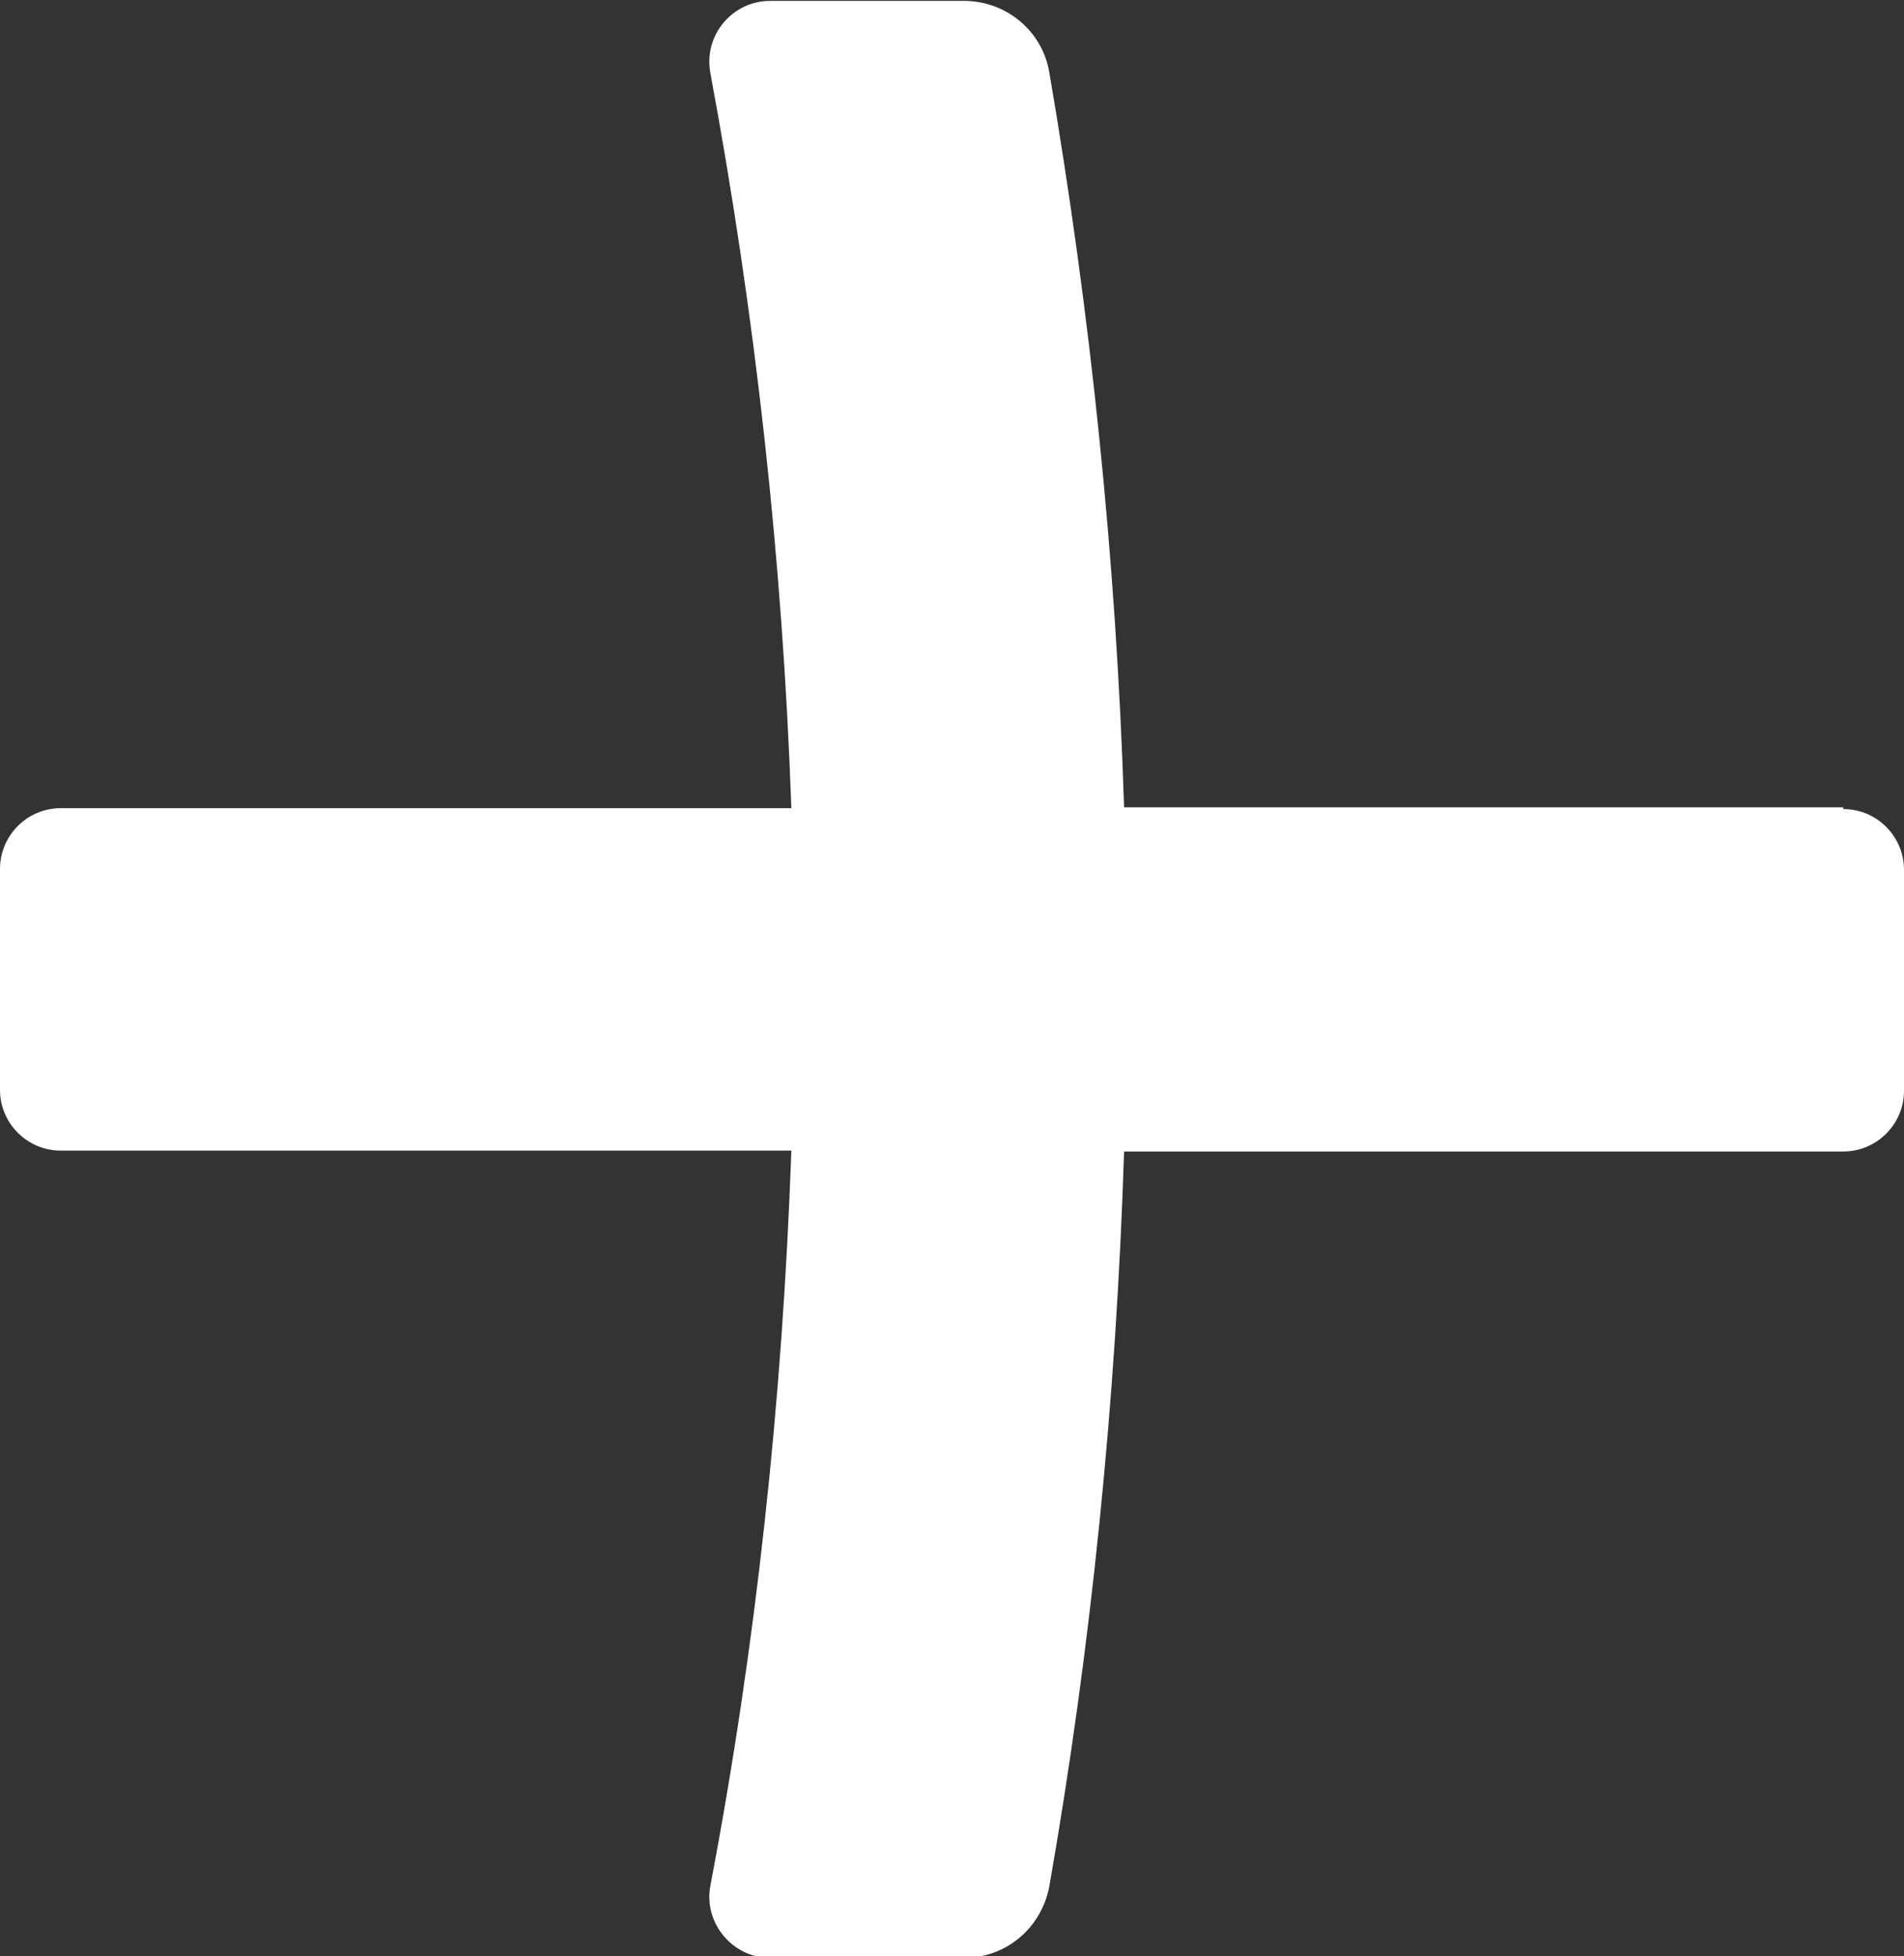
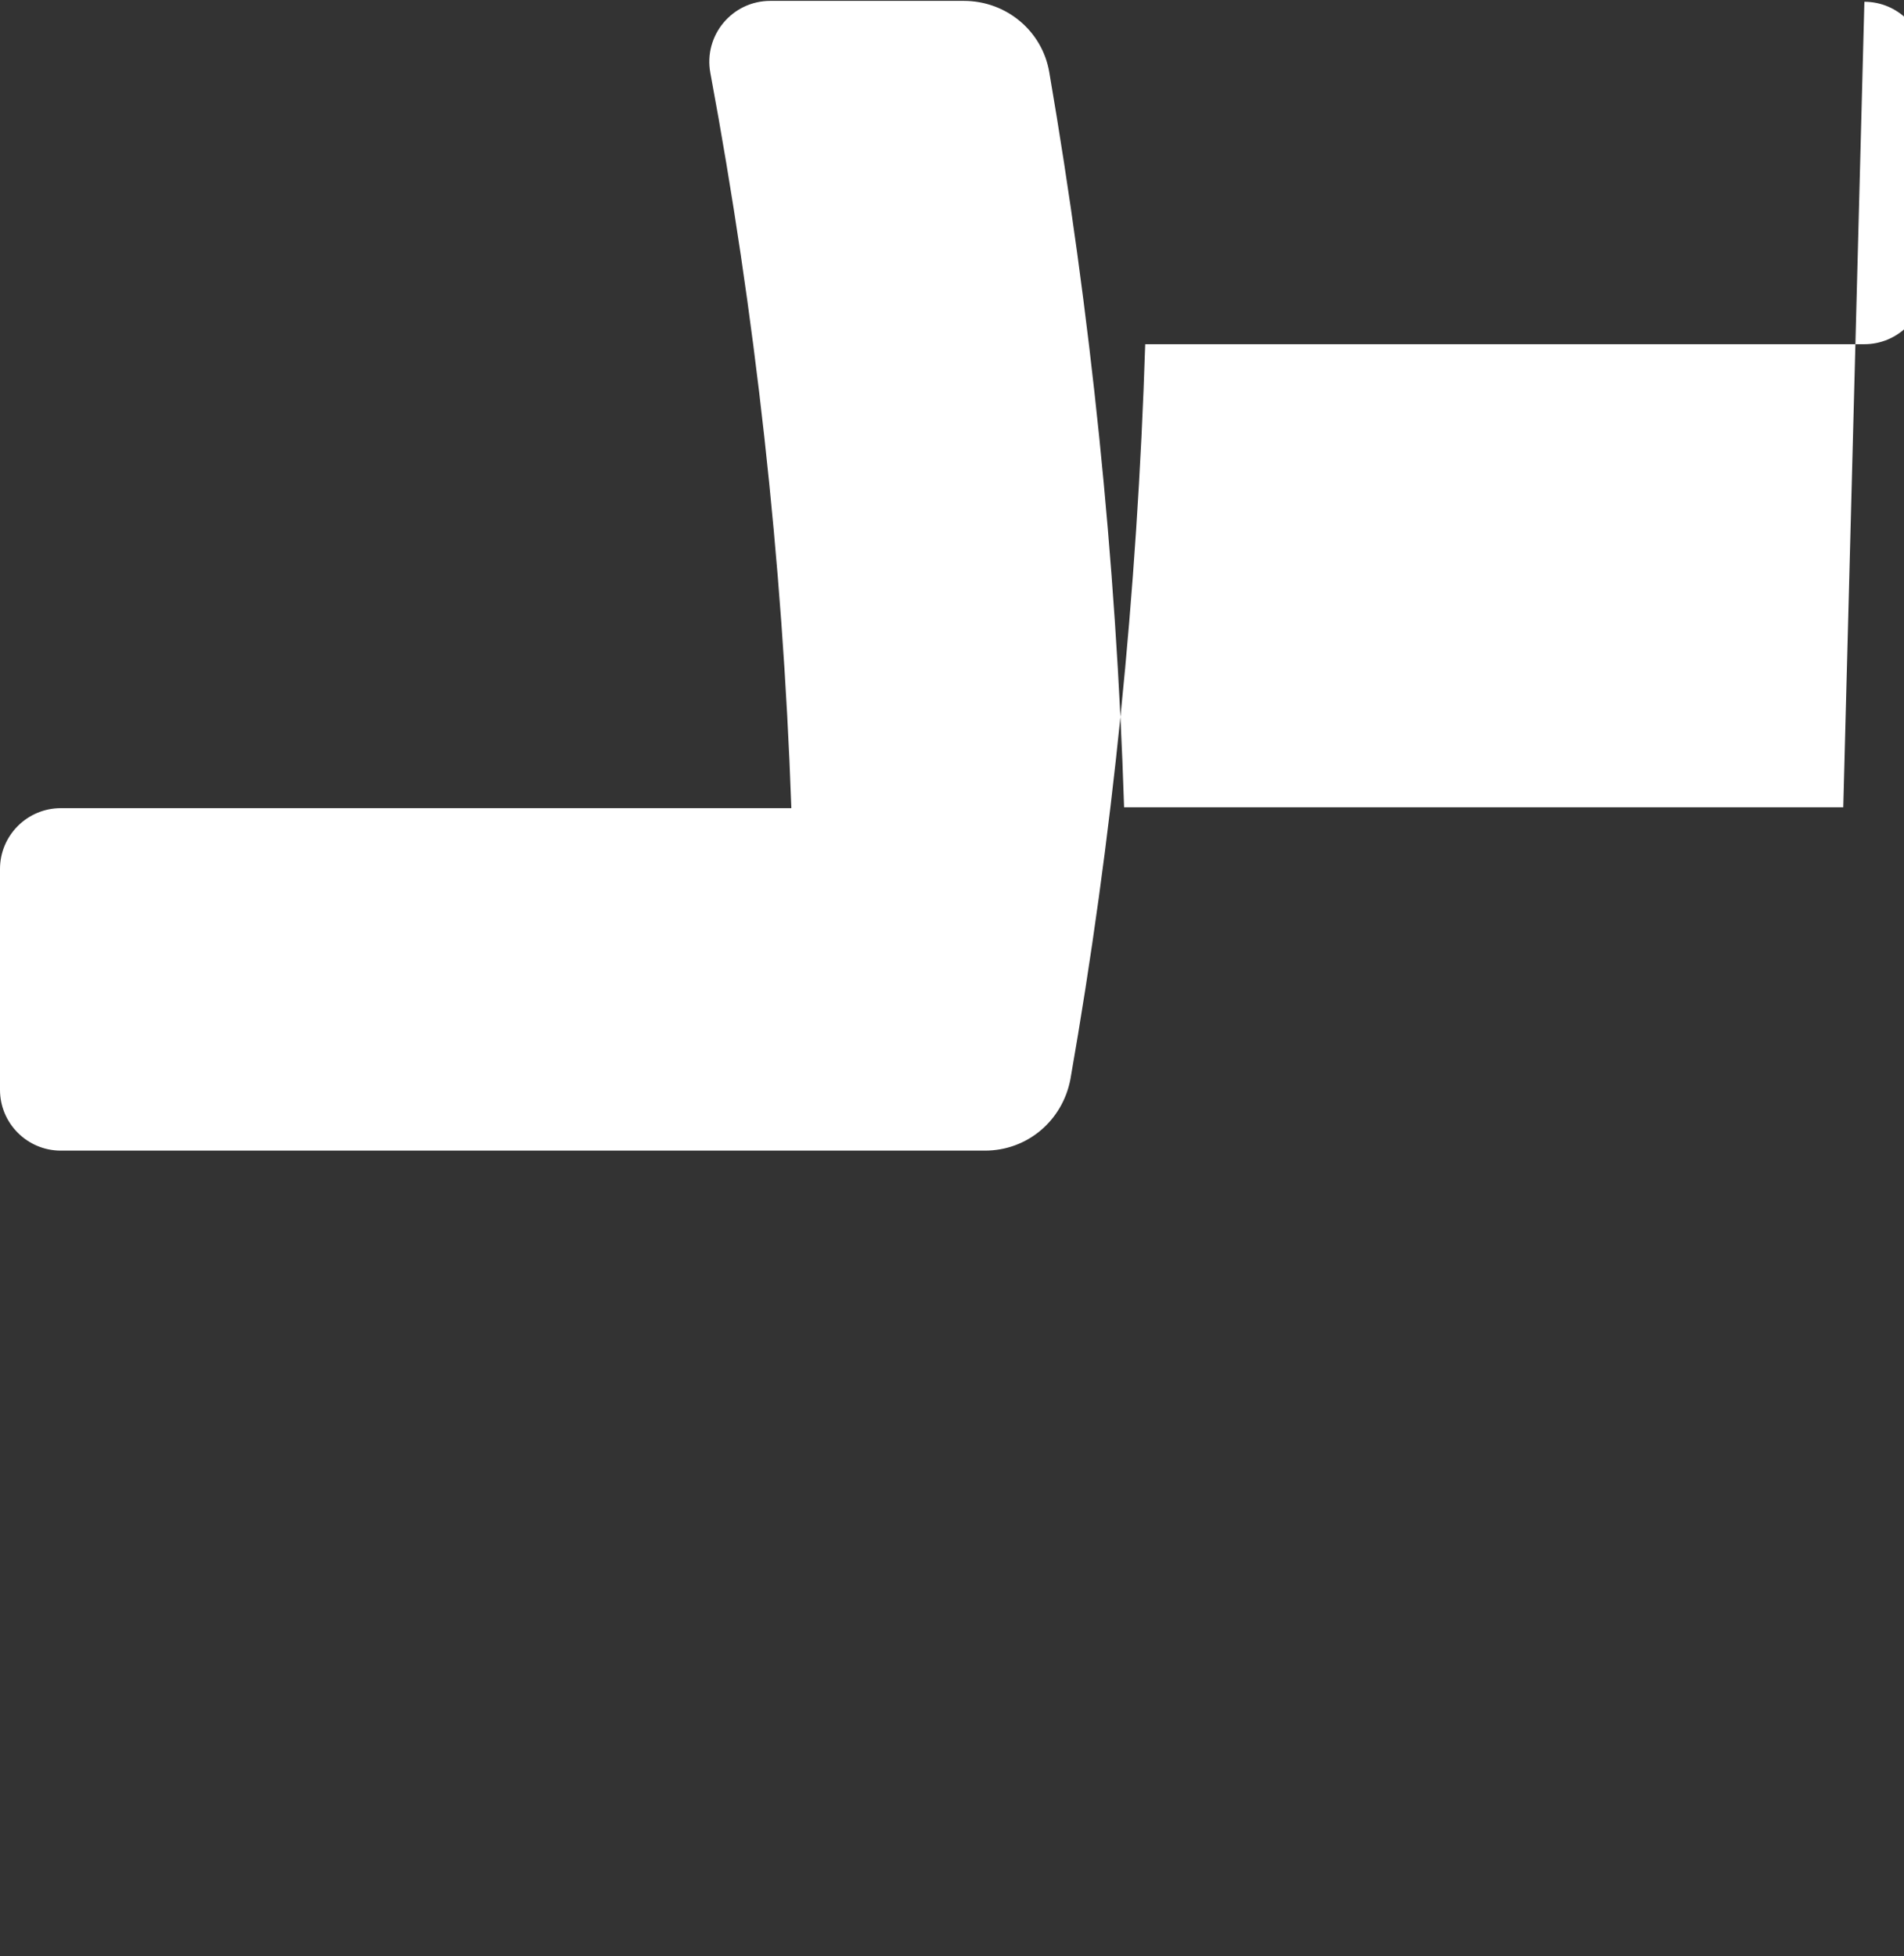
<svg xmlns="http://www.w3.org/2000/svg" id="Layer_2" viewBox="0 0 21.63 22.22">
  <rect x="0" y="0" width="21.63" height="22.22" fill="#333333" stroke="none" />
  <defs>
    <style>
      .cls-1 {
        fill: #fff;
      }
    </style>
  </defs>
  <g id="Layer_3">
-     <path class="cls-1" d="M20.94,9.17h-8.17c-.09-2.82-.38-5.61-.85-8.35-.08-.47-.49-.81-.97-.81h-2.2c-.43,0-.76.39-.68.82.51,2.74.82,5.52.92,8.35H.69c-.38,0-.69.31-.69.69v2.51c0,.38.31.69.69.69h8.3c-.1,2.83-.4,5.62-.92,8.35-.08.42.25.82.68.82h2.2c.48,0,.88-.34.97-.81.48-2.74.76-5.53.85-8.35h8.17c.38,0,.69-.31.69-.69v-2.51c0-.38-.31-.69-.69-.69Z" />
+     <path class="cls-1" d="M20.94,9.17h-8.17c-.09-2.82-.38-5.61-.85-8.35-.08-.47-.49-.81-.97-.81h-2.2c-.43,0-.76.39-.68.82.51,2.74.82,5.52.92,8.35H.69c-.38,0-.69.31-.69.69v2.51c0,.38.31.69.69.69h8.3h2.2c.48,0,.88-.34.97-.81.48-2.74.76-5.53.85-8.35h8.17c.38,0,.69-.31.69-.69v-2.51c0-.38-.31-.69-.69-.69Z" />
  </g>
</svg>